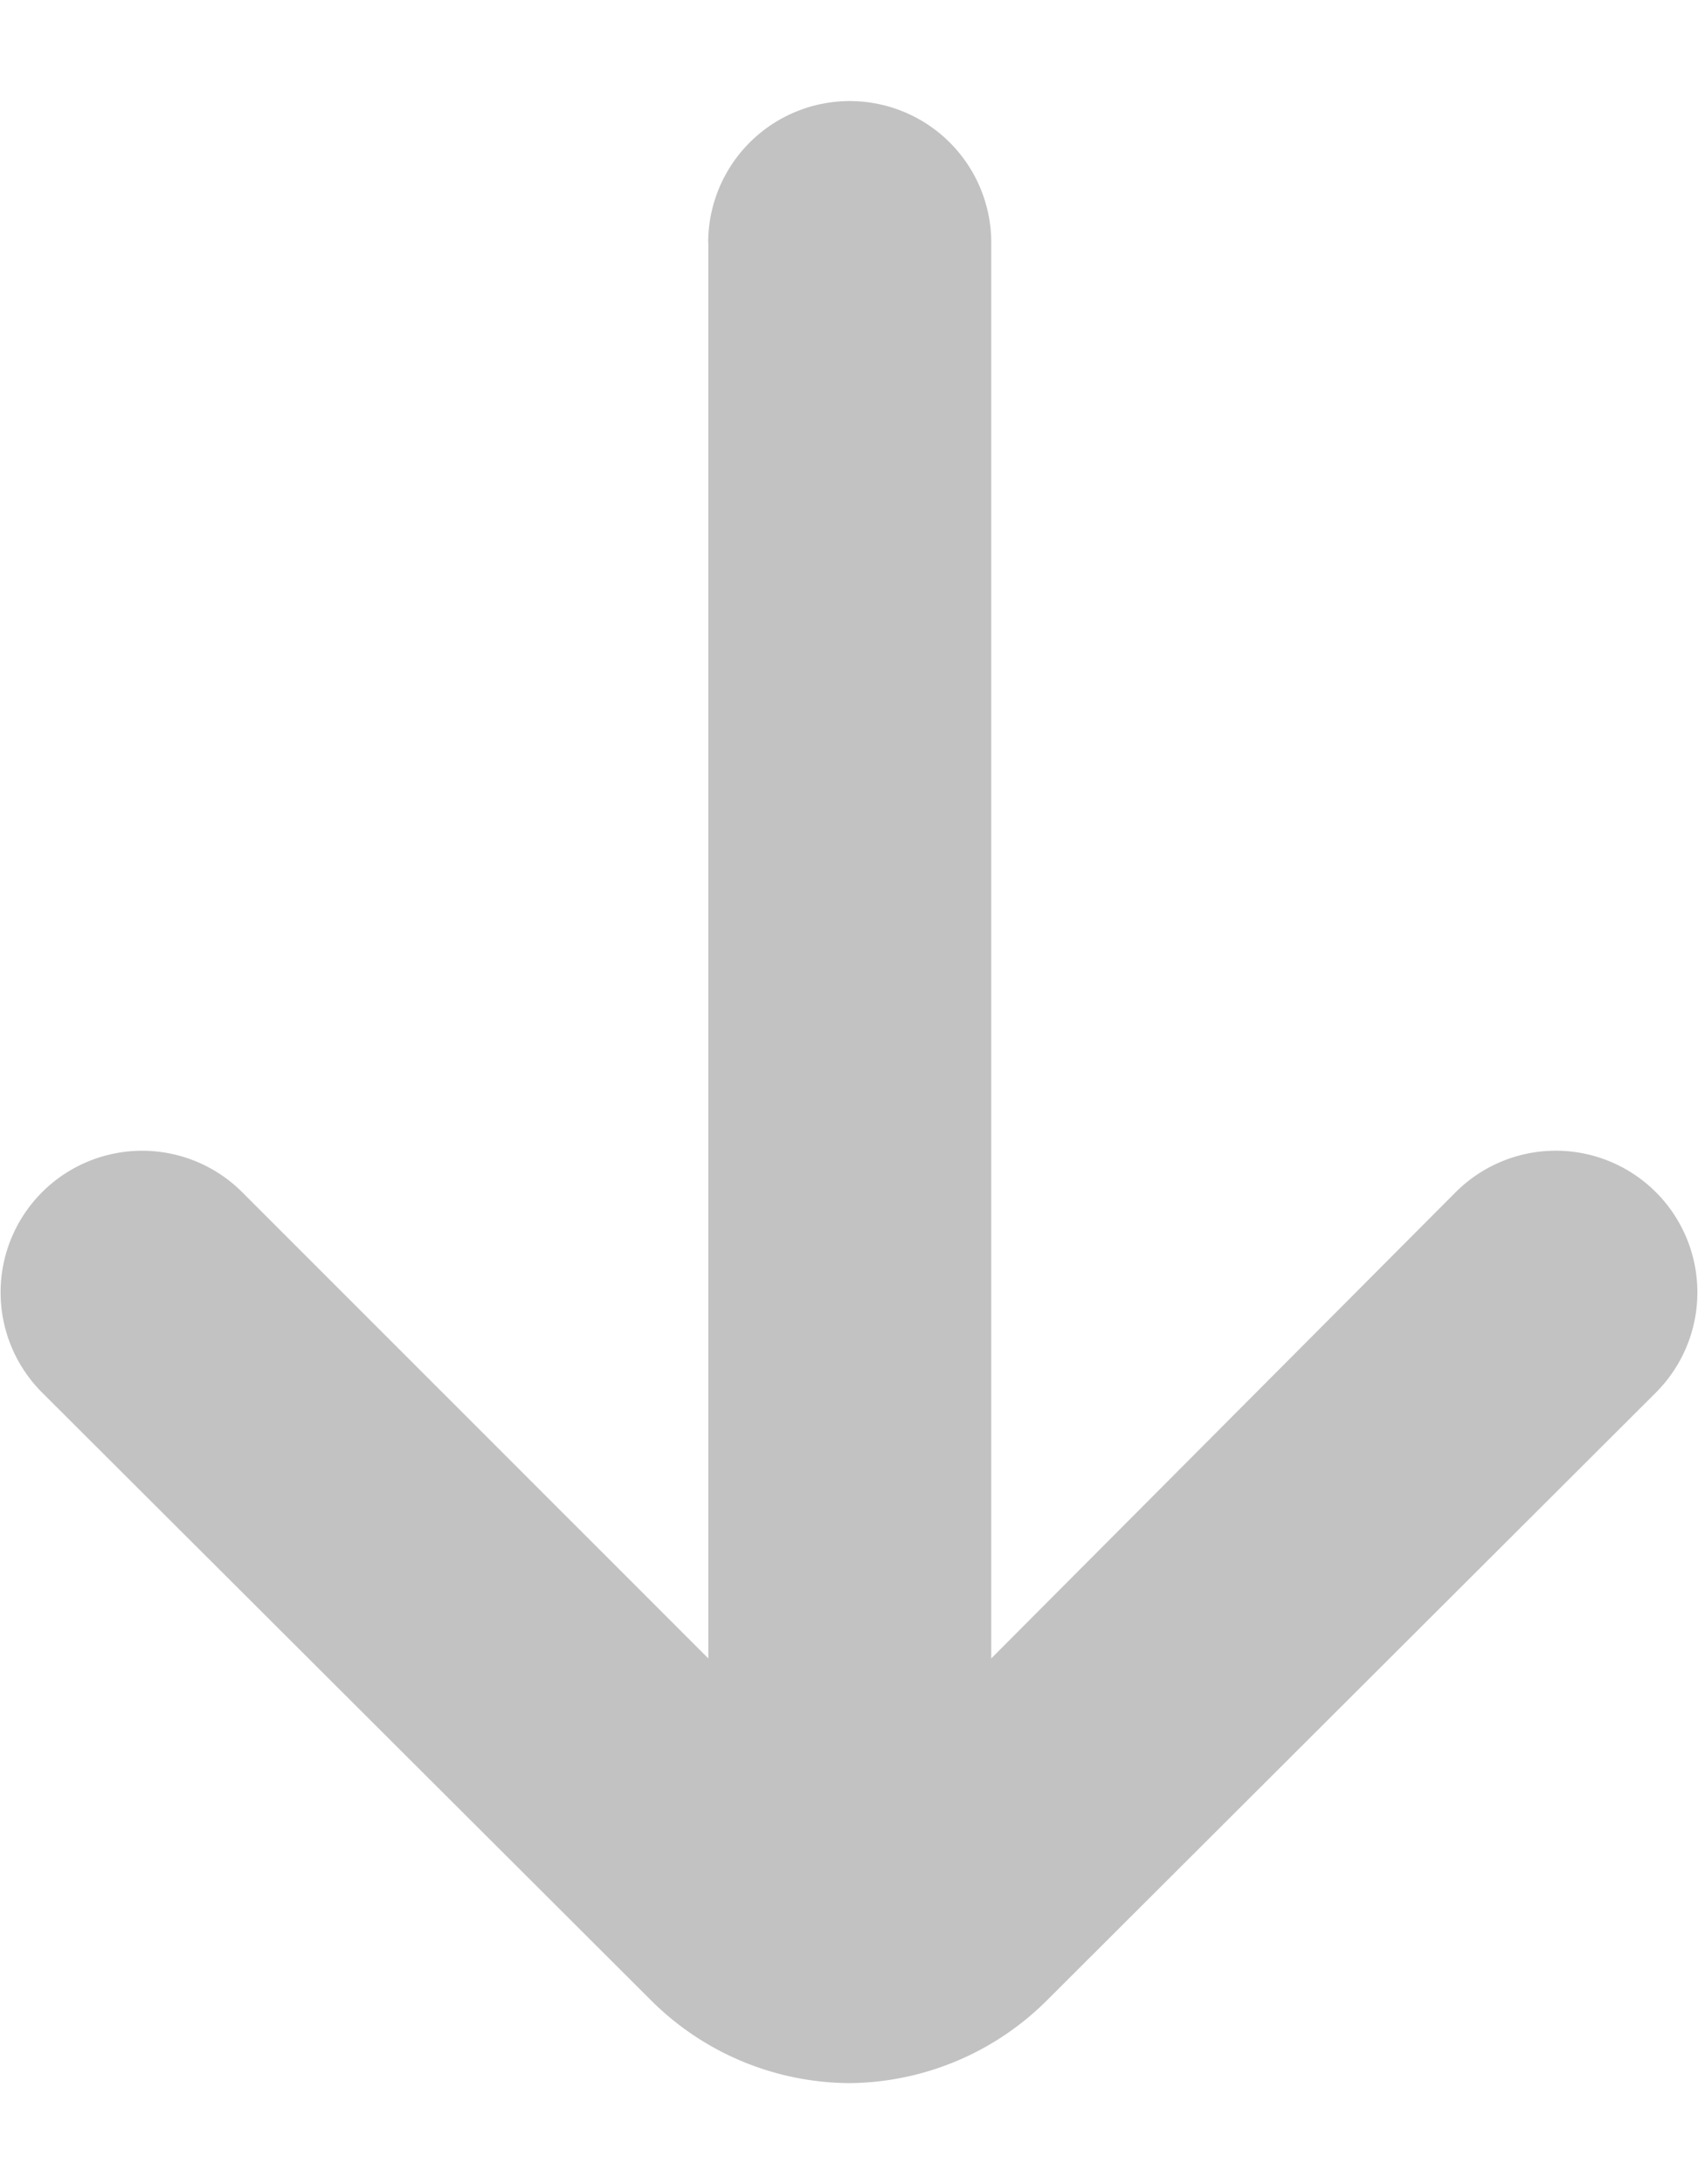
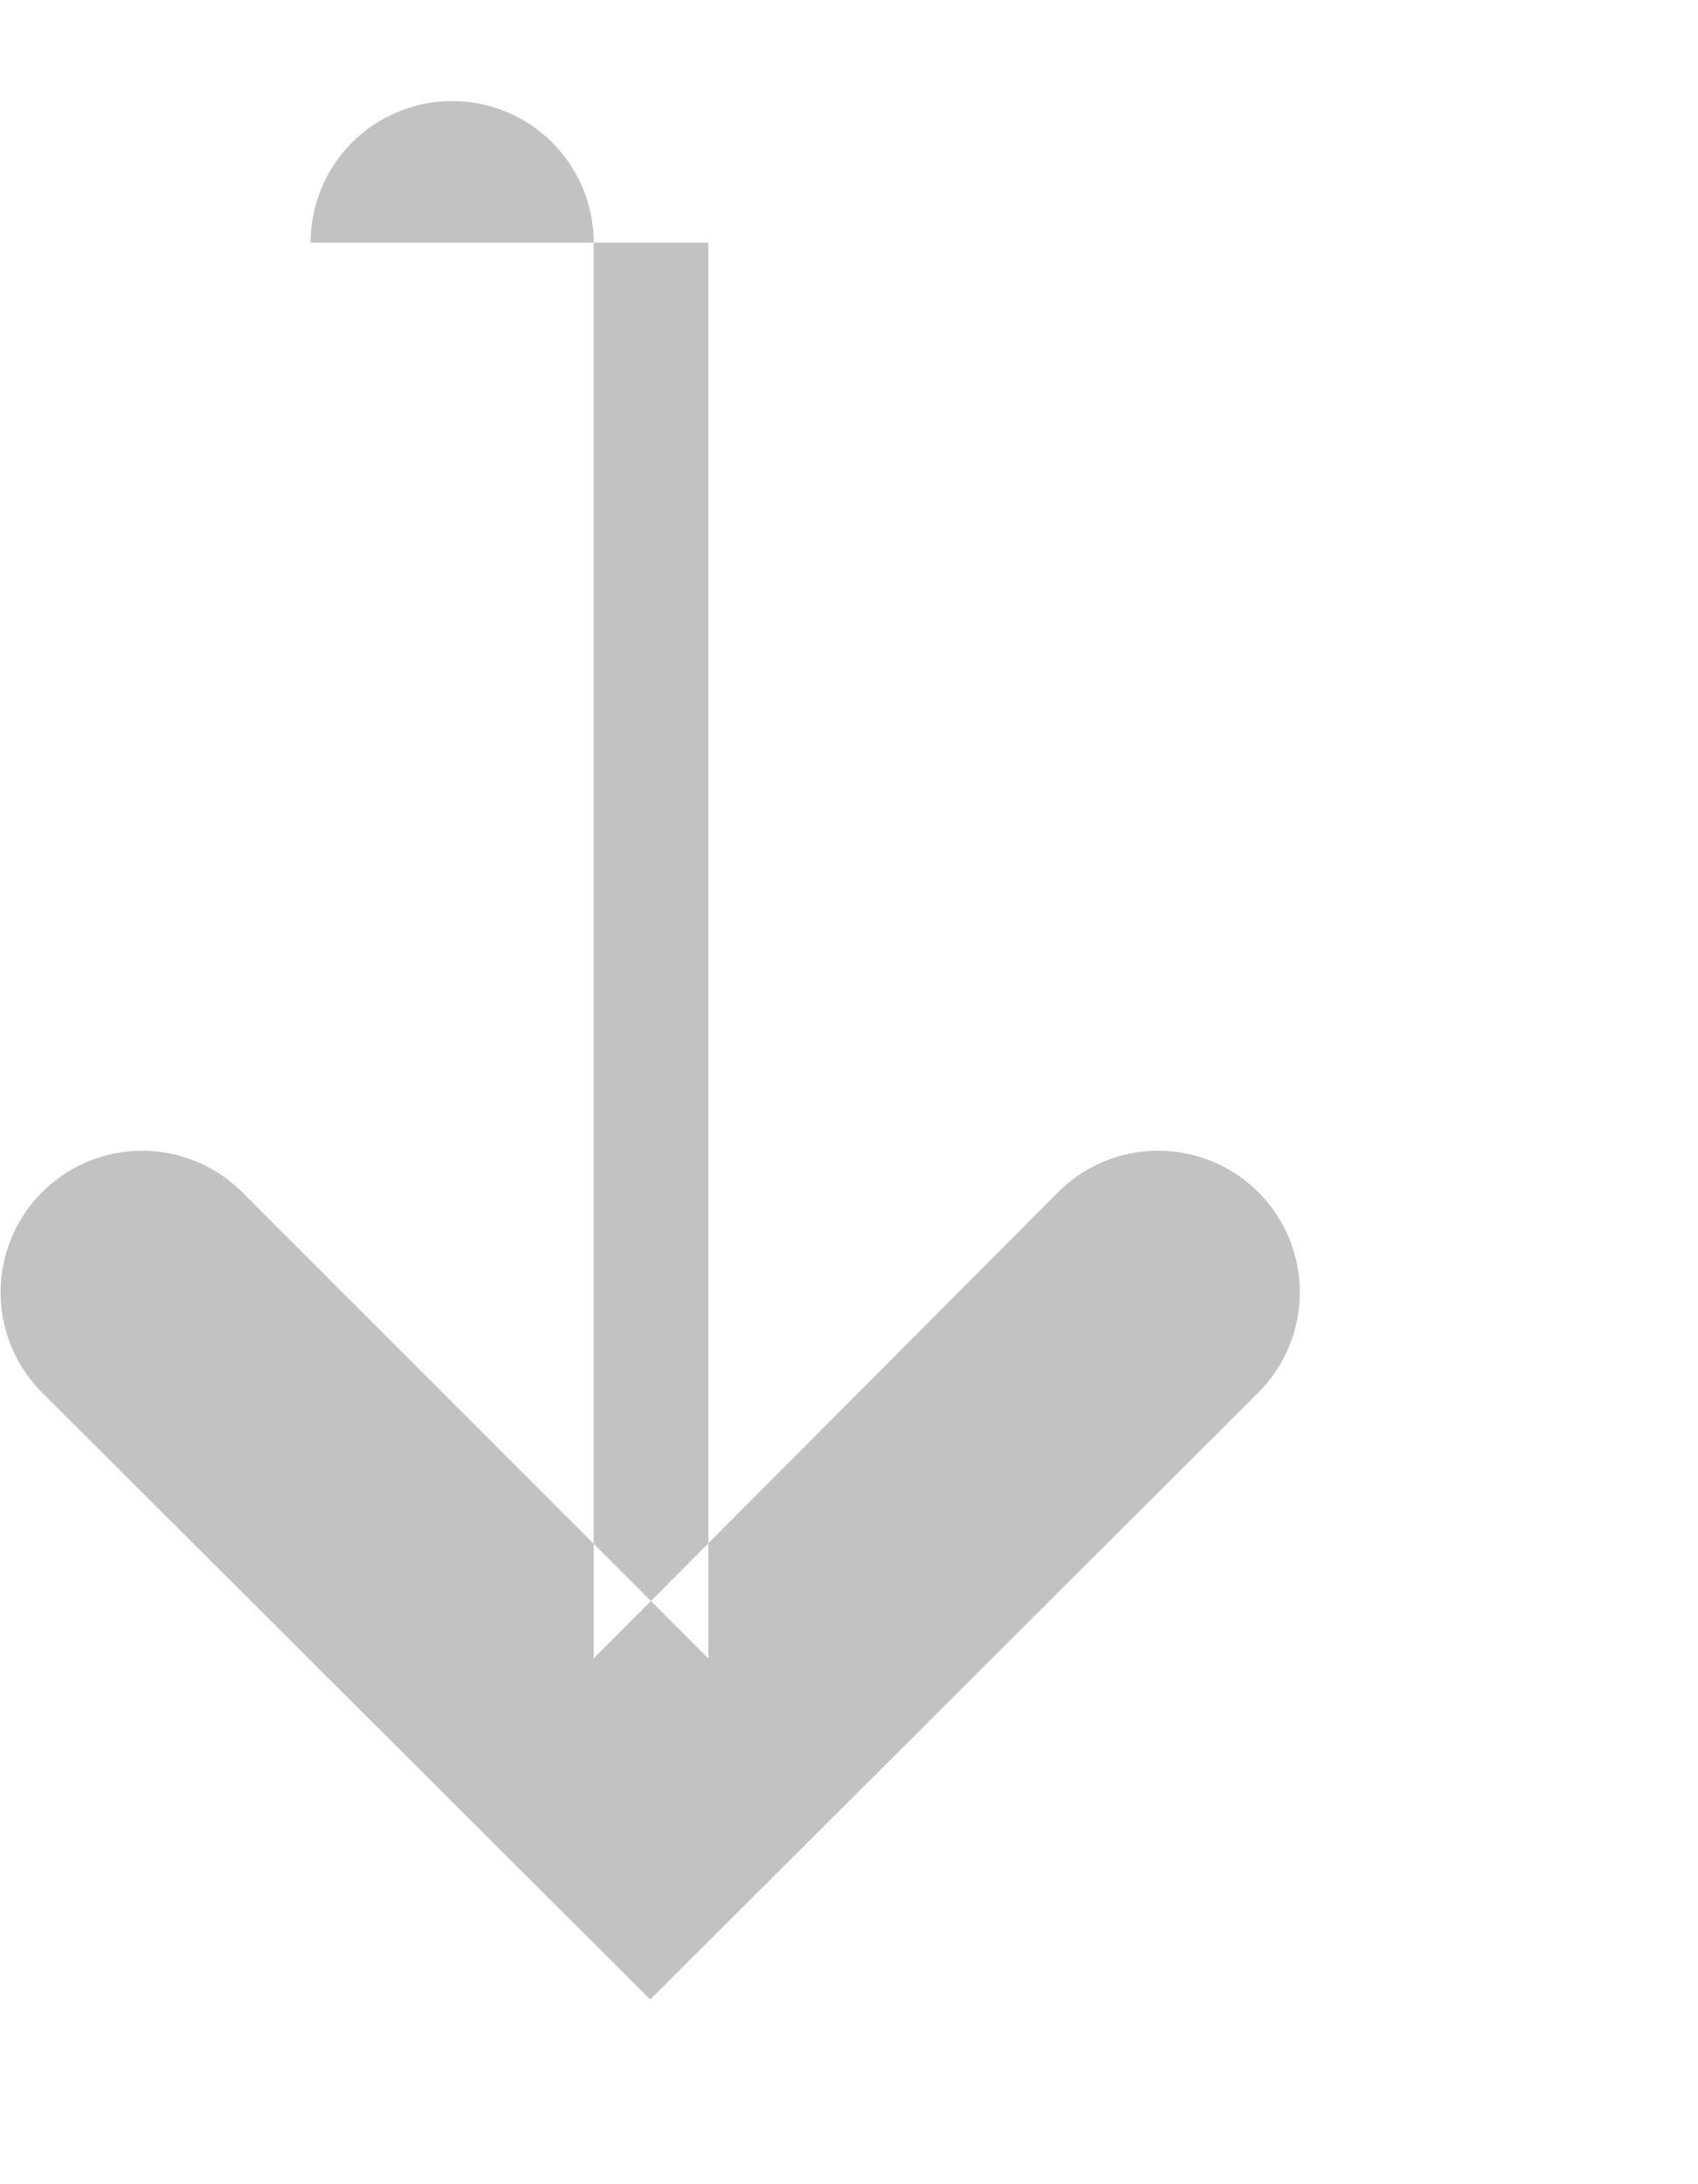
<svg xmlns="http://www.w3.org/2000/svg" width="14" height="18" fill="none">
-   <path d="M5.84 2v11.667L2 9.828a1.167 1.167 0 1 0-1.656 1.645l5.017 5.005a2.333 2.333 0 0 0 1.645.689 2.333 2.333 0 0 0 1.633-.689l5.017-5.005a1.167 1.167 0 1 0-1.657-1.645l-3.826 3.839V2a1.167 1.167 0 0 0-2.334 0z" fill="#C2C2C2" />
+   <path d="M5.84 2v11.667L2 9.828a1.167 1.167 0 1 0-1.656 1.645l5.017 5.005l5.017-5.005a1.167 1.167 0 1 0-1.657-1.645l-3.826 3.839V2a1.167 1.167 0 0 0-2.334 0z" fill="#C2C2C2" />
</svg>